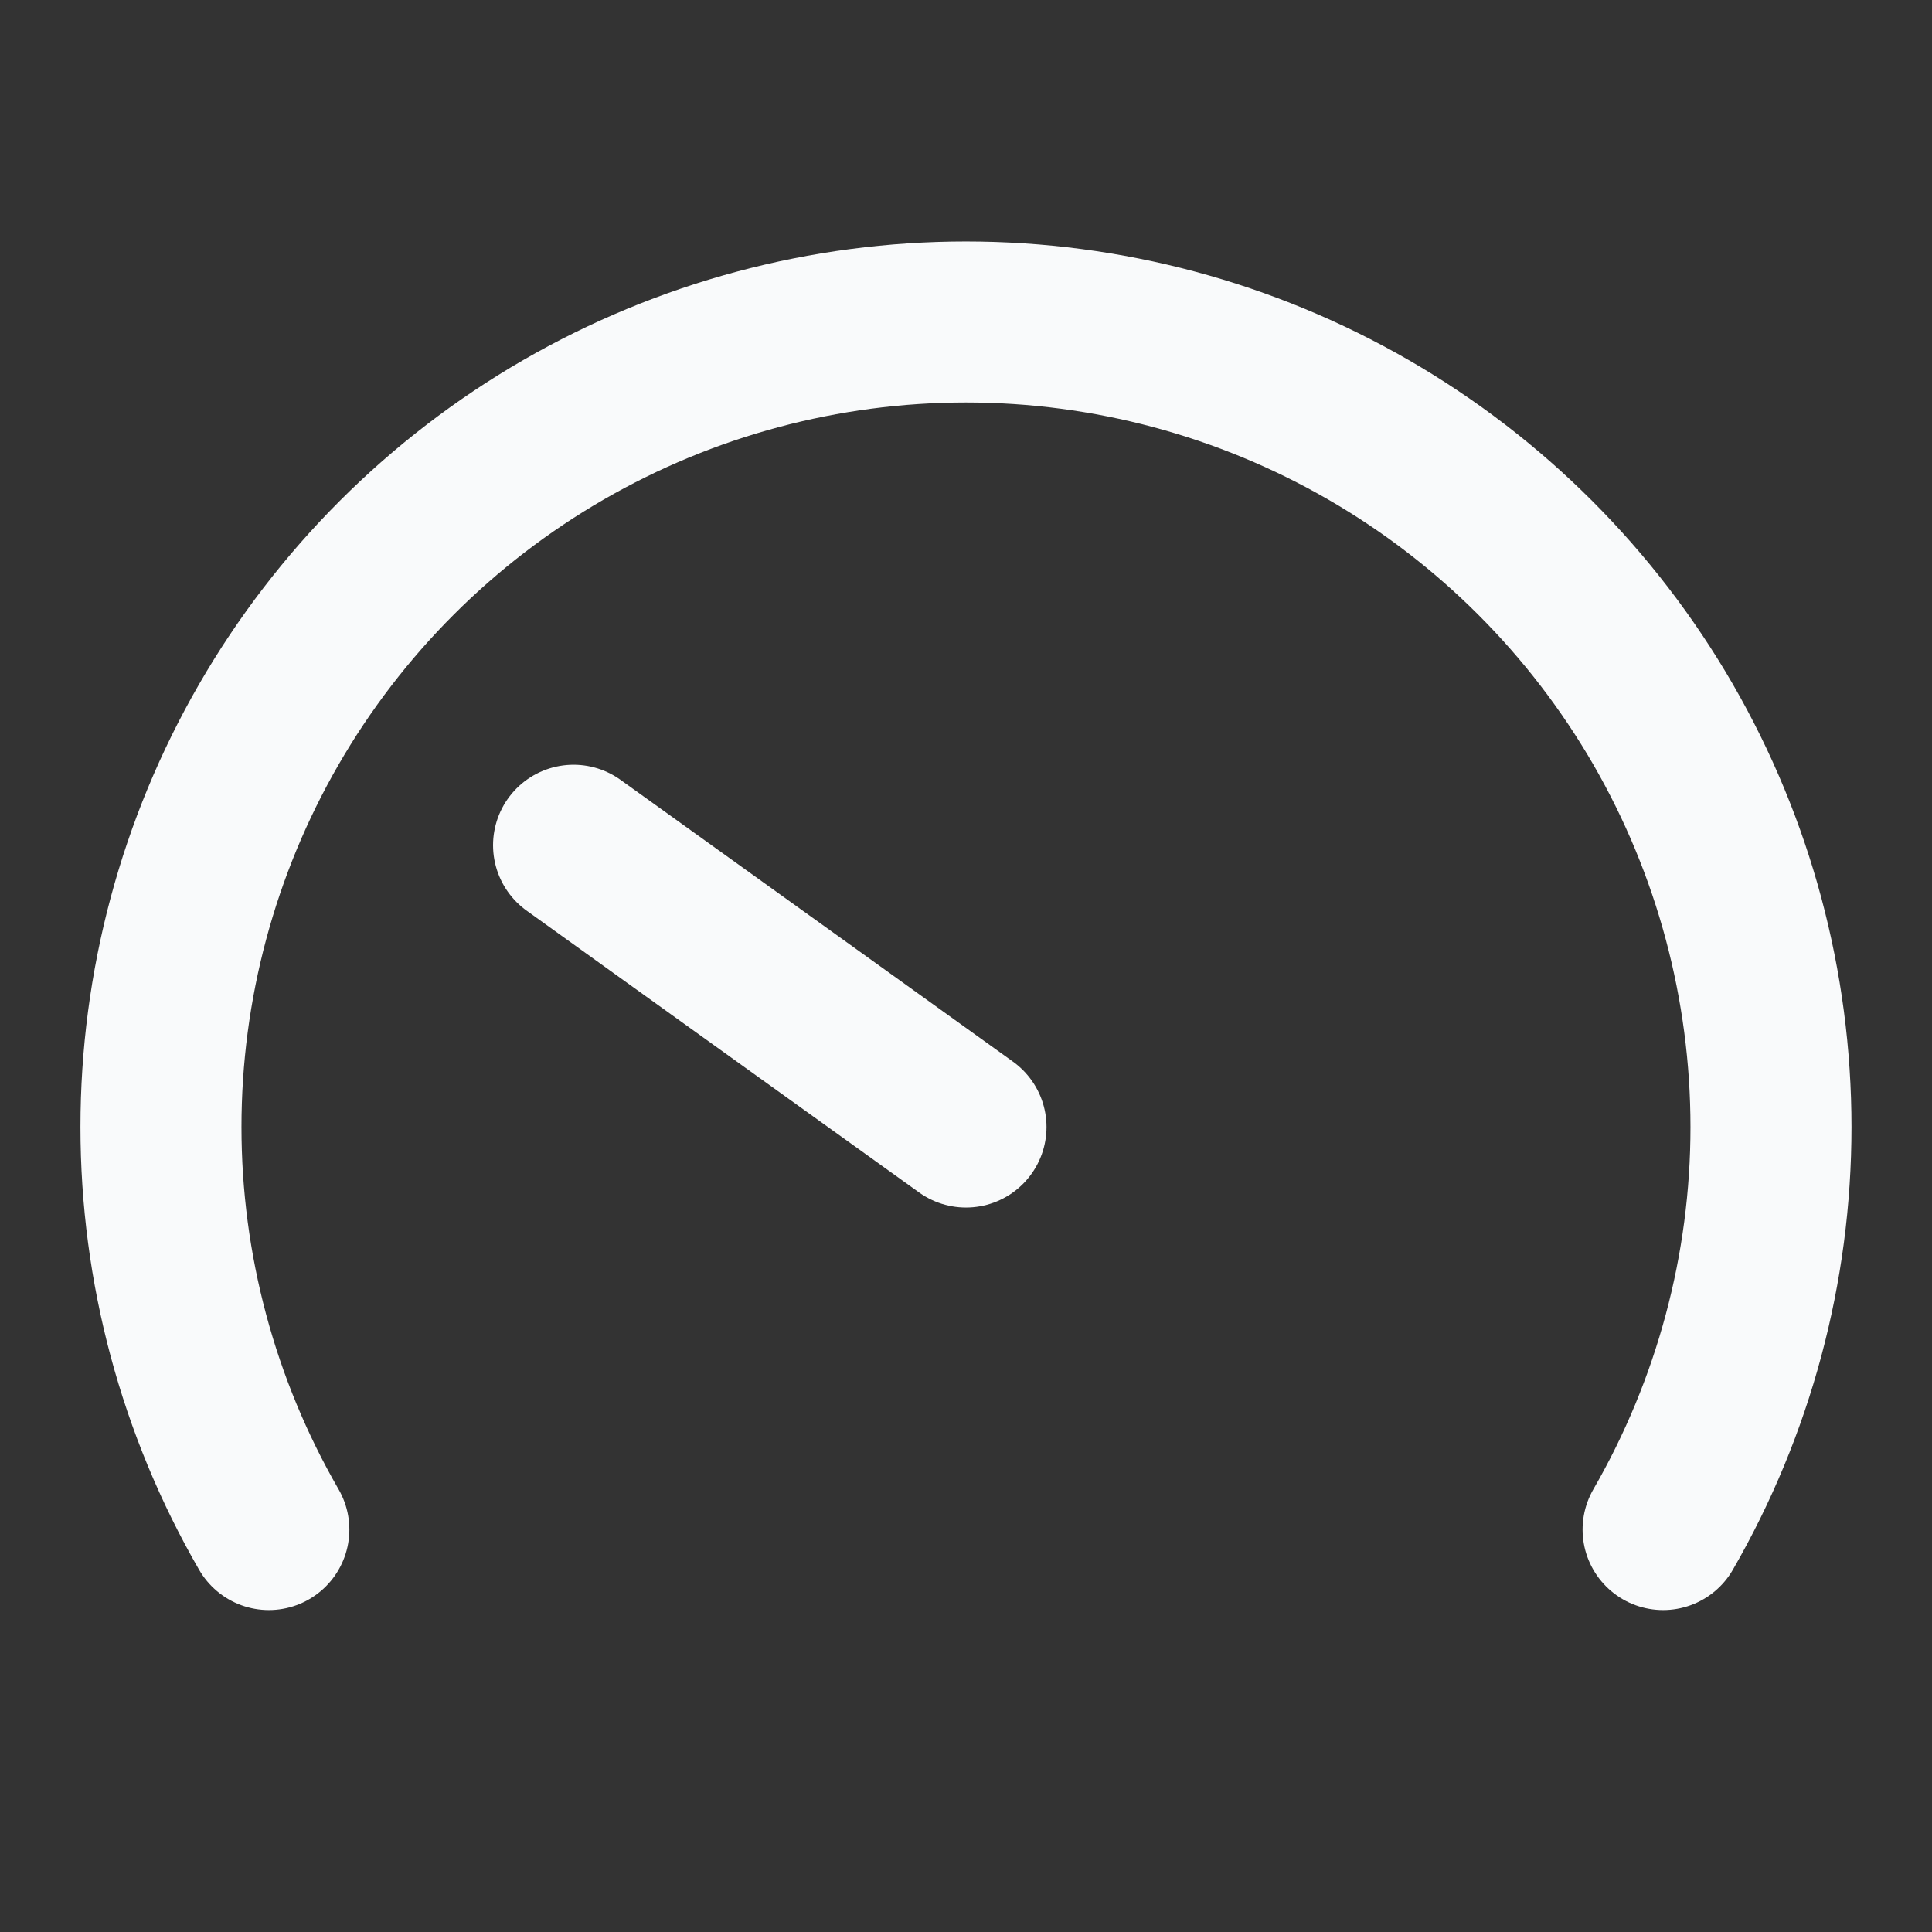
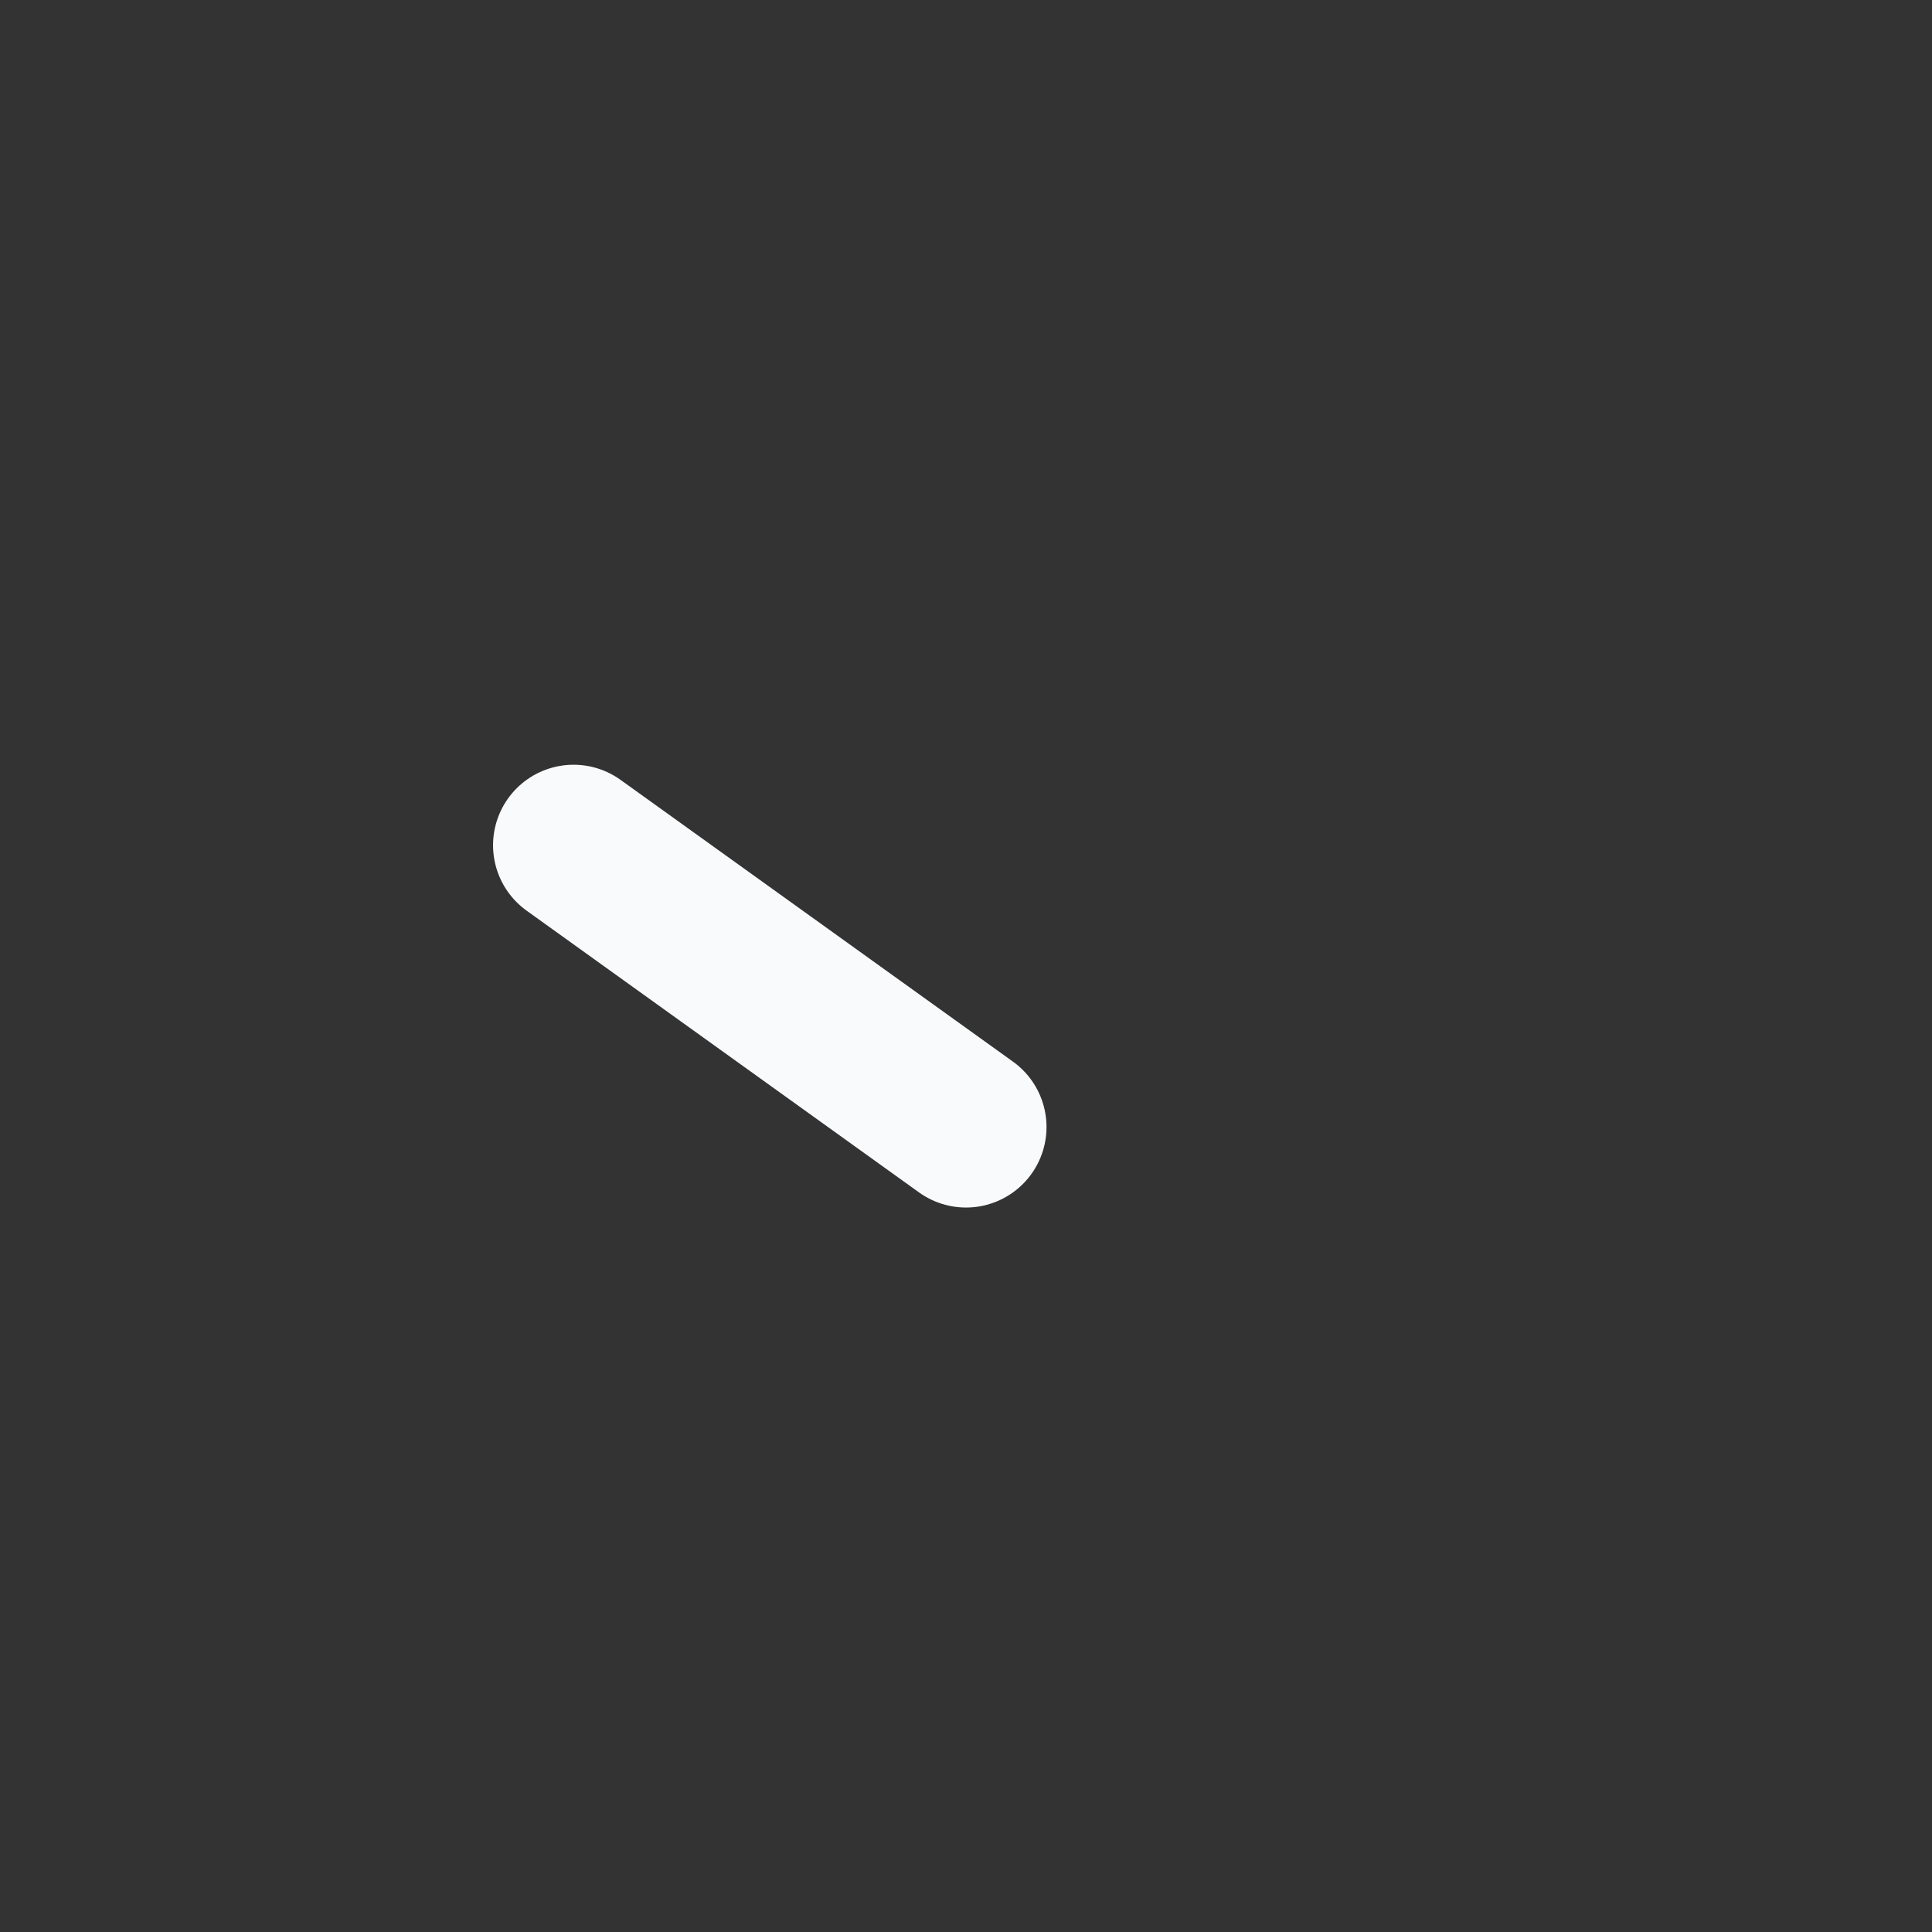
<svg xmlns="http://www.w3.org/2000/svg" width="32" height="32" viewBox="0 0 32 32" fill="none">
  <rect x="0" y="0" width="32" height="32" fill="#333333" stroke="none" />
  <g id="Frame">
    <path id="Vector" d="M16 18.667L9.5 14" stroke="#F9FAFB" stroke-width="2.667" stroke-linecap="round" stroke-linejoin="round" />
-     <path id="Vector_2" d="M4.453 25.334C3.282 23.307 2.666 21.007 2.666 18.667C2.666 16.326 3.282 14.027 4.452 12C5.622 9.973 7.306 8.29 9.333 7.119C11.36 5.949 13.659 5.333 15.999 5.333C18.34 5.333 20.639 5.949 22.666 7.119C24.693 8.29 26.376 9.973 27.547 12C28.717 14.027 29.333 16.326 29.333 18.667C29.333 21.007 28.716 23.307 27.546 25.334" stroke="#F9FAFB" stroke-width="2.667" stroke-linecap="round" stroke-linejoin="round" />
  </g>
</svg>